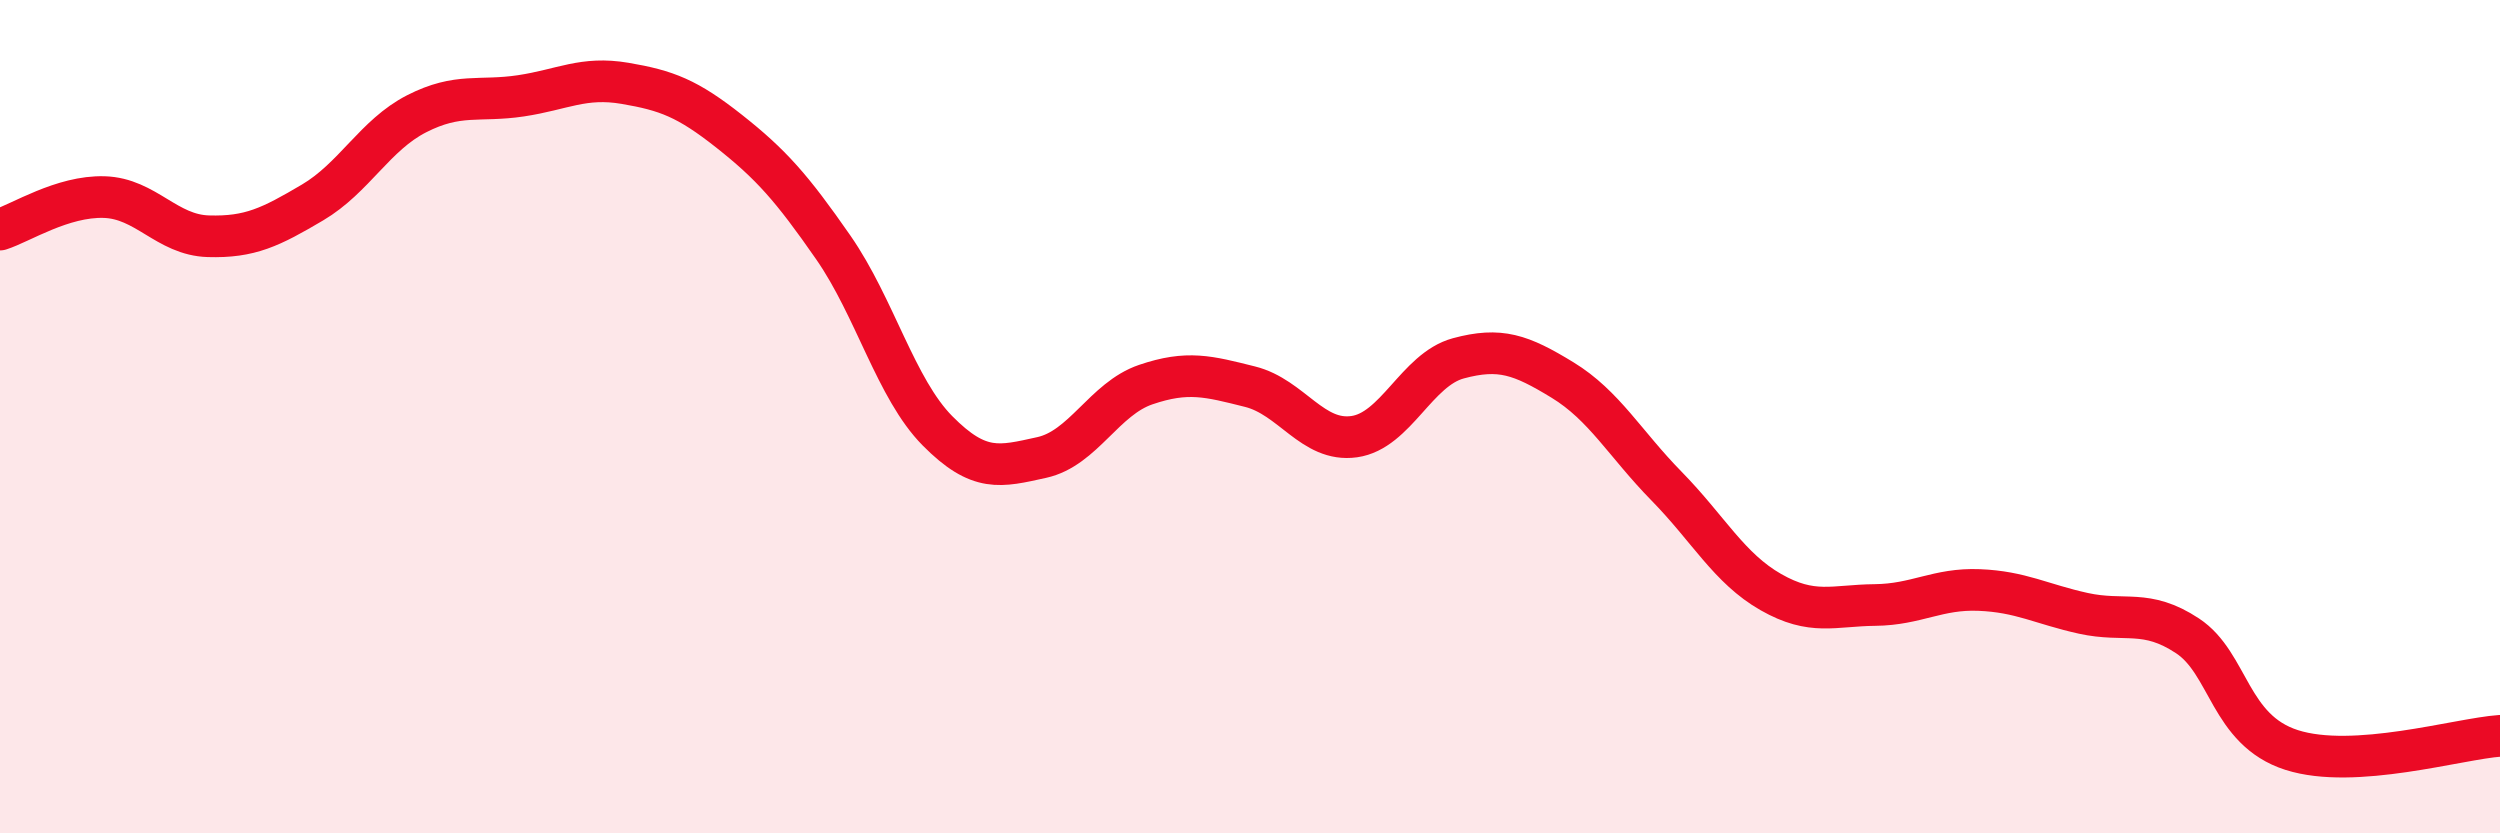
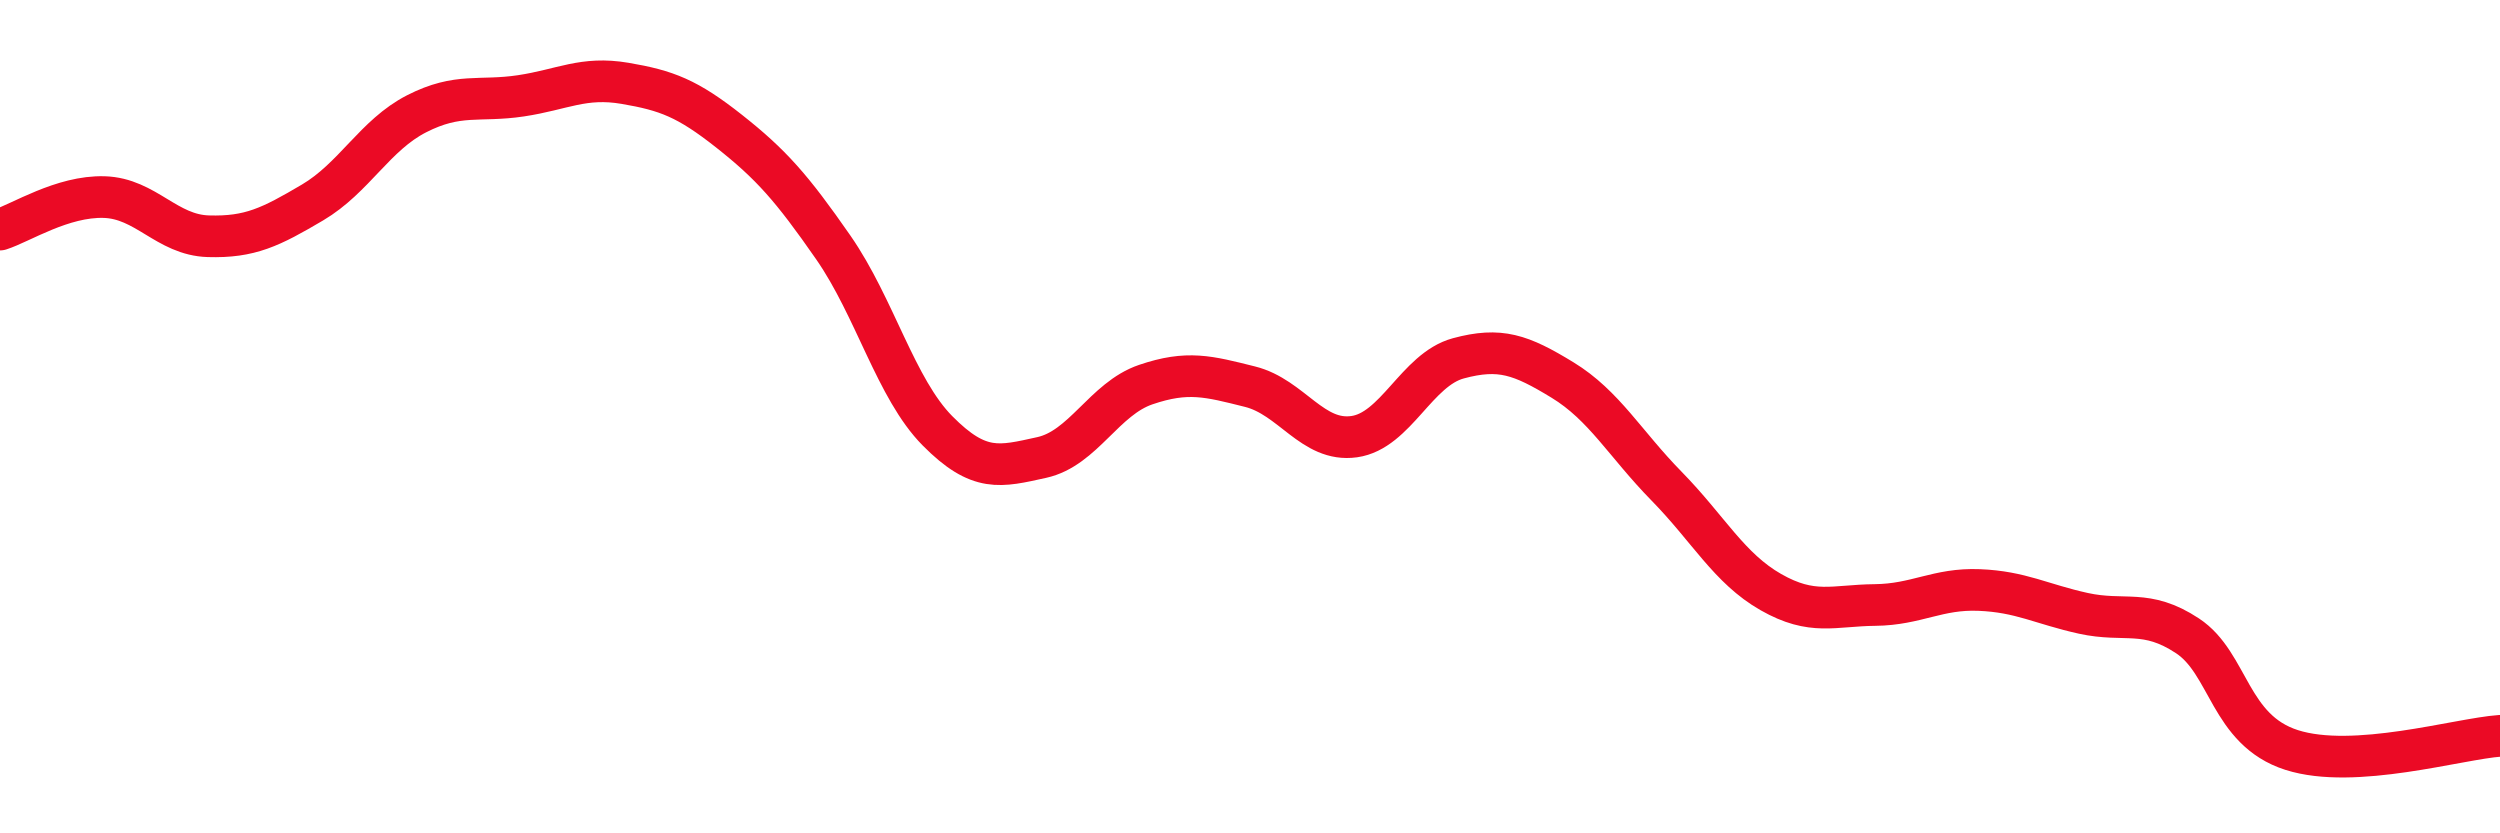
<svg xmlns="http://www.w3.org/2000/svg" width="60" height="20" viewBox="0 0 60 20">
-   <path d="M 0,5.51 C 0.5,5.35 1.5,4.7 2.5,4.73 C 3.5,4.76 4,5.64 5,5.67 C 6,5.7 6.5,5.45 7.5,4.86 C 8.5,4.27 9,3.24 10,2.73 C 11,2.22 11.5,2.45 12.5,2.3 C 13.5,2.15 14,1.83 15,2 C 16,2.17 16.5,2.36 17.5,3.15 C 18.5,3.94 19,4.5 20,5.94 C 21,7.38 21.5,9.33 22.5,10.34 C 23.5,11.35 24,11.2 25,10.98 C 26,10.76 26.5,9.57 27.5,9.23 C 28.5,8.89 29,9.03 30,9.28 C 31,9.53 31.5,10.62 32.5,10.48 C 33.5,10.34 34,8.87 35,8.6 C 36,8.33 36.5,8.51 37.5,9.12 C 38.5,9.73 39,10.65 40,11.67 C 41,12.69 41.5,13.64 42.5,14.21 C 43.5,14.78 44,14.53 45,14.52 C 46,14.51 46.5,14.12 47.5,14.16 C 48.5,14.2 49,14.5 50,14.72 C 51,14.94 51.5,14.6 52.5,15.26 C 53.5,15.92 53.5,17.52 55,18 C 56.5,18.48 59,17.73 60,17.66L60 20L0 20Z" fill="#EB0A25" opacity="0.1" stroke-linecap="round" stroke-linejoin="round" />
  <path d="M 0,5.51 C 0.5,5.35 1.5,4.7 2.5,4.73 C 3.5,4.76 4,5.64 5,5.67 C 6,5.7 6.5,5.45 7.5,4.86 C 8.5,4.27 9,3.24 10,2.73 C 11,2.22 11.5,2.45 12.5,2.3 C 13.5,2.15 14,1.83 15,2 C 16,2.17 16.5,2.36 17.5,3.15 C 18.5,3.94 19,4.5 20,5.94 C 21,7.38 21.5,9.33 22.5,10.34 C 23.5,11.35 24,11.2 25,10.98 C 26,10.76 26.5,9.57 27.5,9.23 C 28.5,8.89 29,9.03 30,9.28 C 31,9.53 31.5,10.62 32.5,10.48 C 33.5,10.34 34,8.87 35,8.6 C 36,8.33 36.5,8.51 37.5,9.12 C 38.5,9.73 39,10.65 40,11.67 C 41,12.69 41.5,13.64 42.5,14.21 C 43.5,14.78 44,14.53 45,14.52 C 46,14.51 46.5,14.12 47.5,14.16 C 48.5,14.2 49,14.5 50,14.72 C 51,14.94 51.5,14.6 52.5,15.26 C 53.5,15.92 53.5,17.52 55,18 C 56.5,18.48 59,17.73 60,17.66" stroke="#EB0A25" stroke-width="1" fill="none" stroke-linecap="round" stroke-linejoin="round" />
</svg>